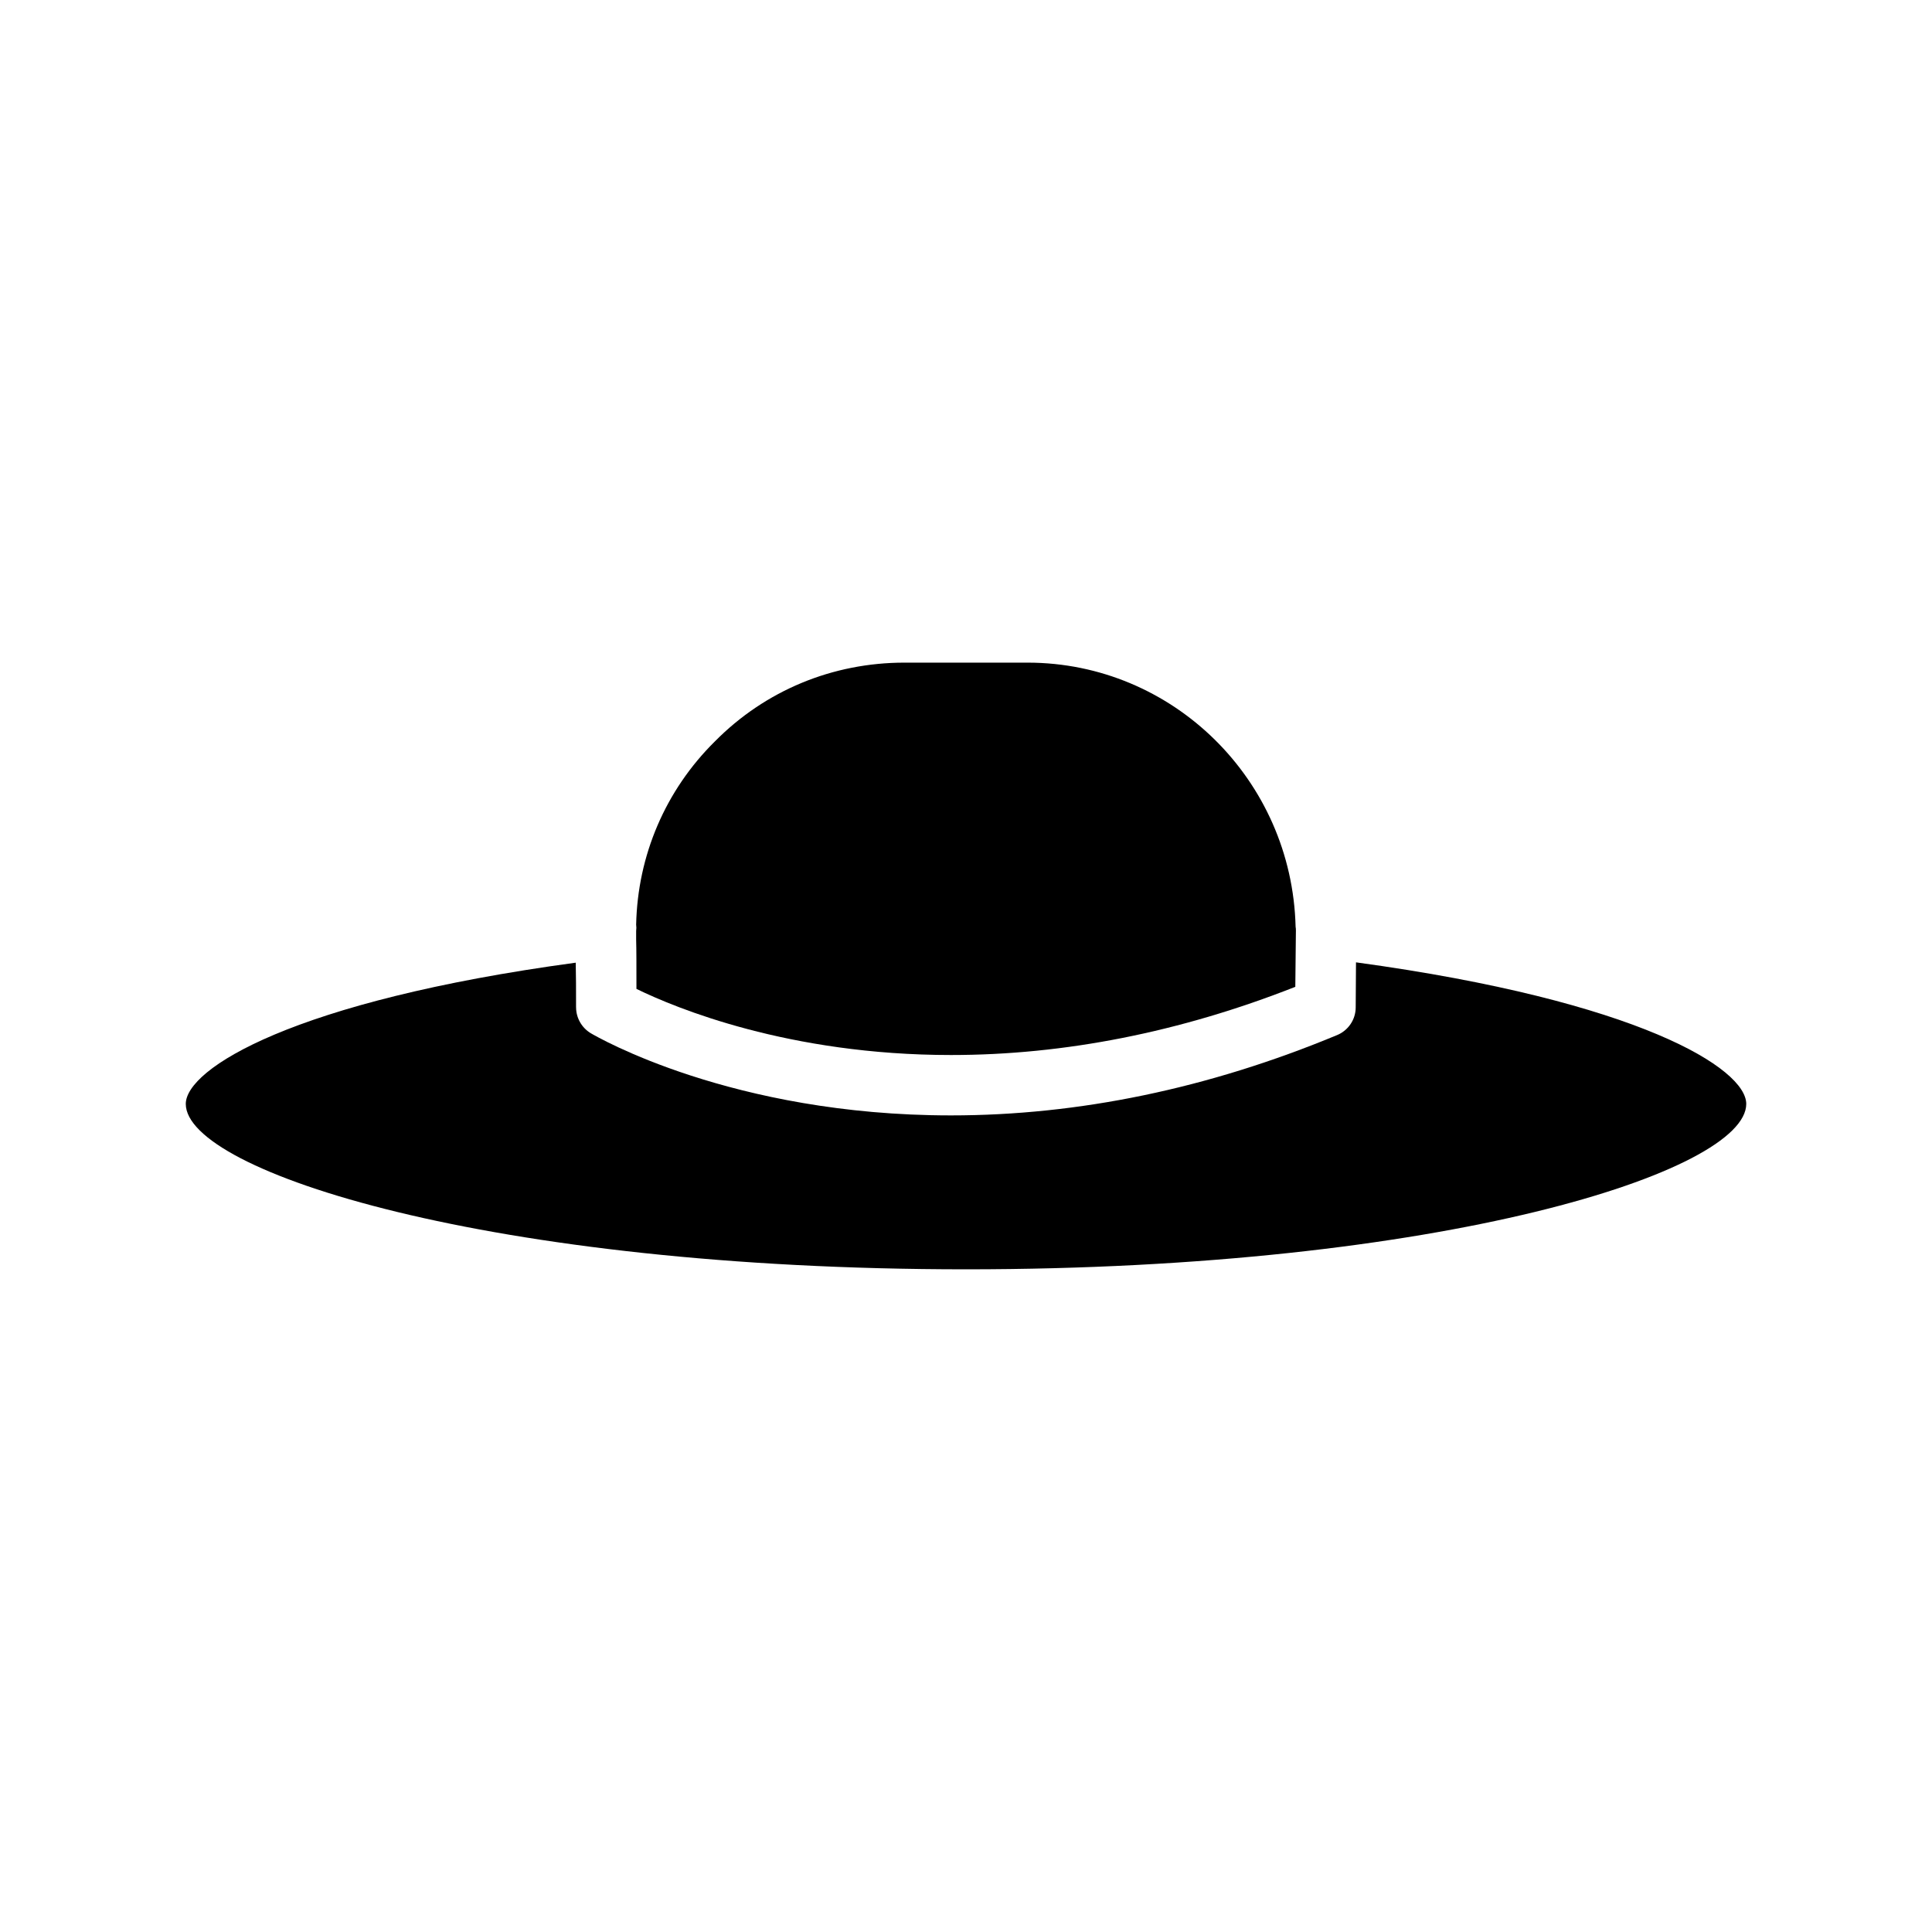
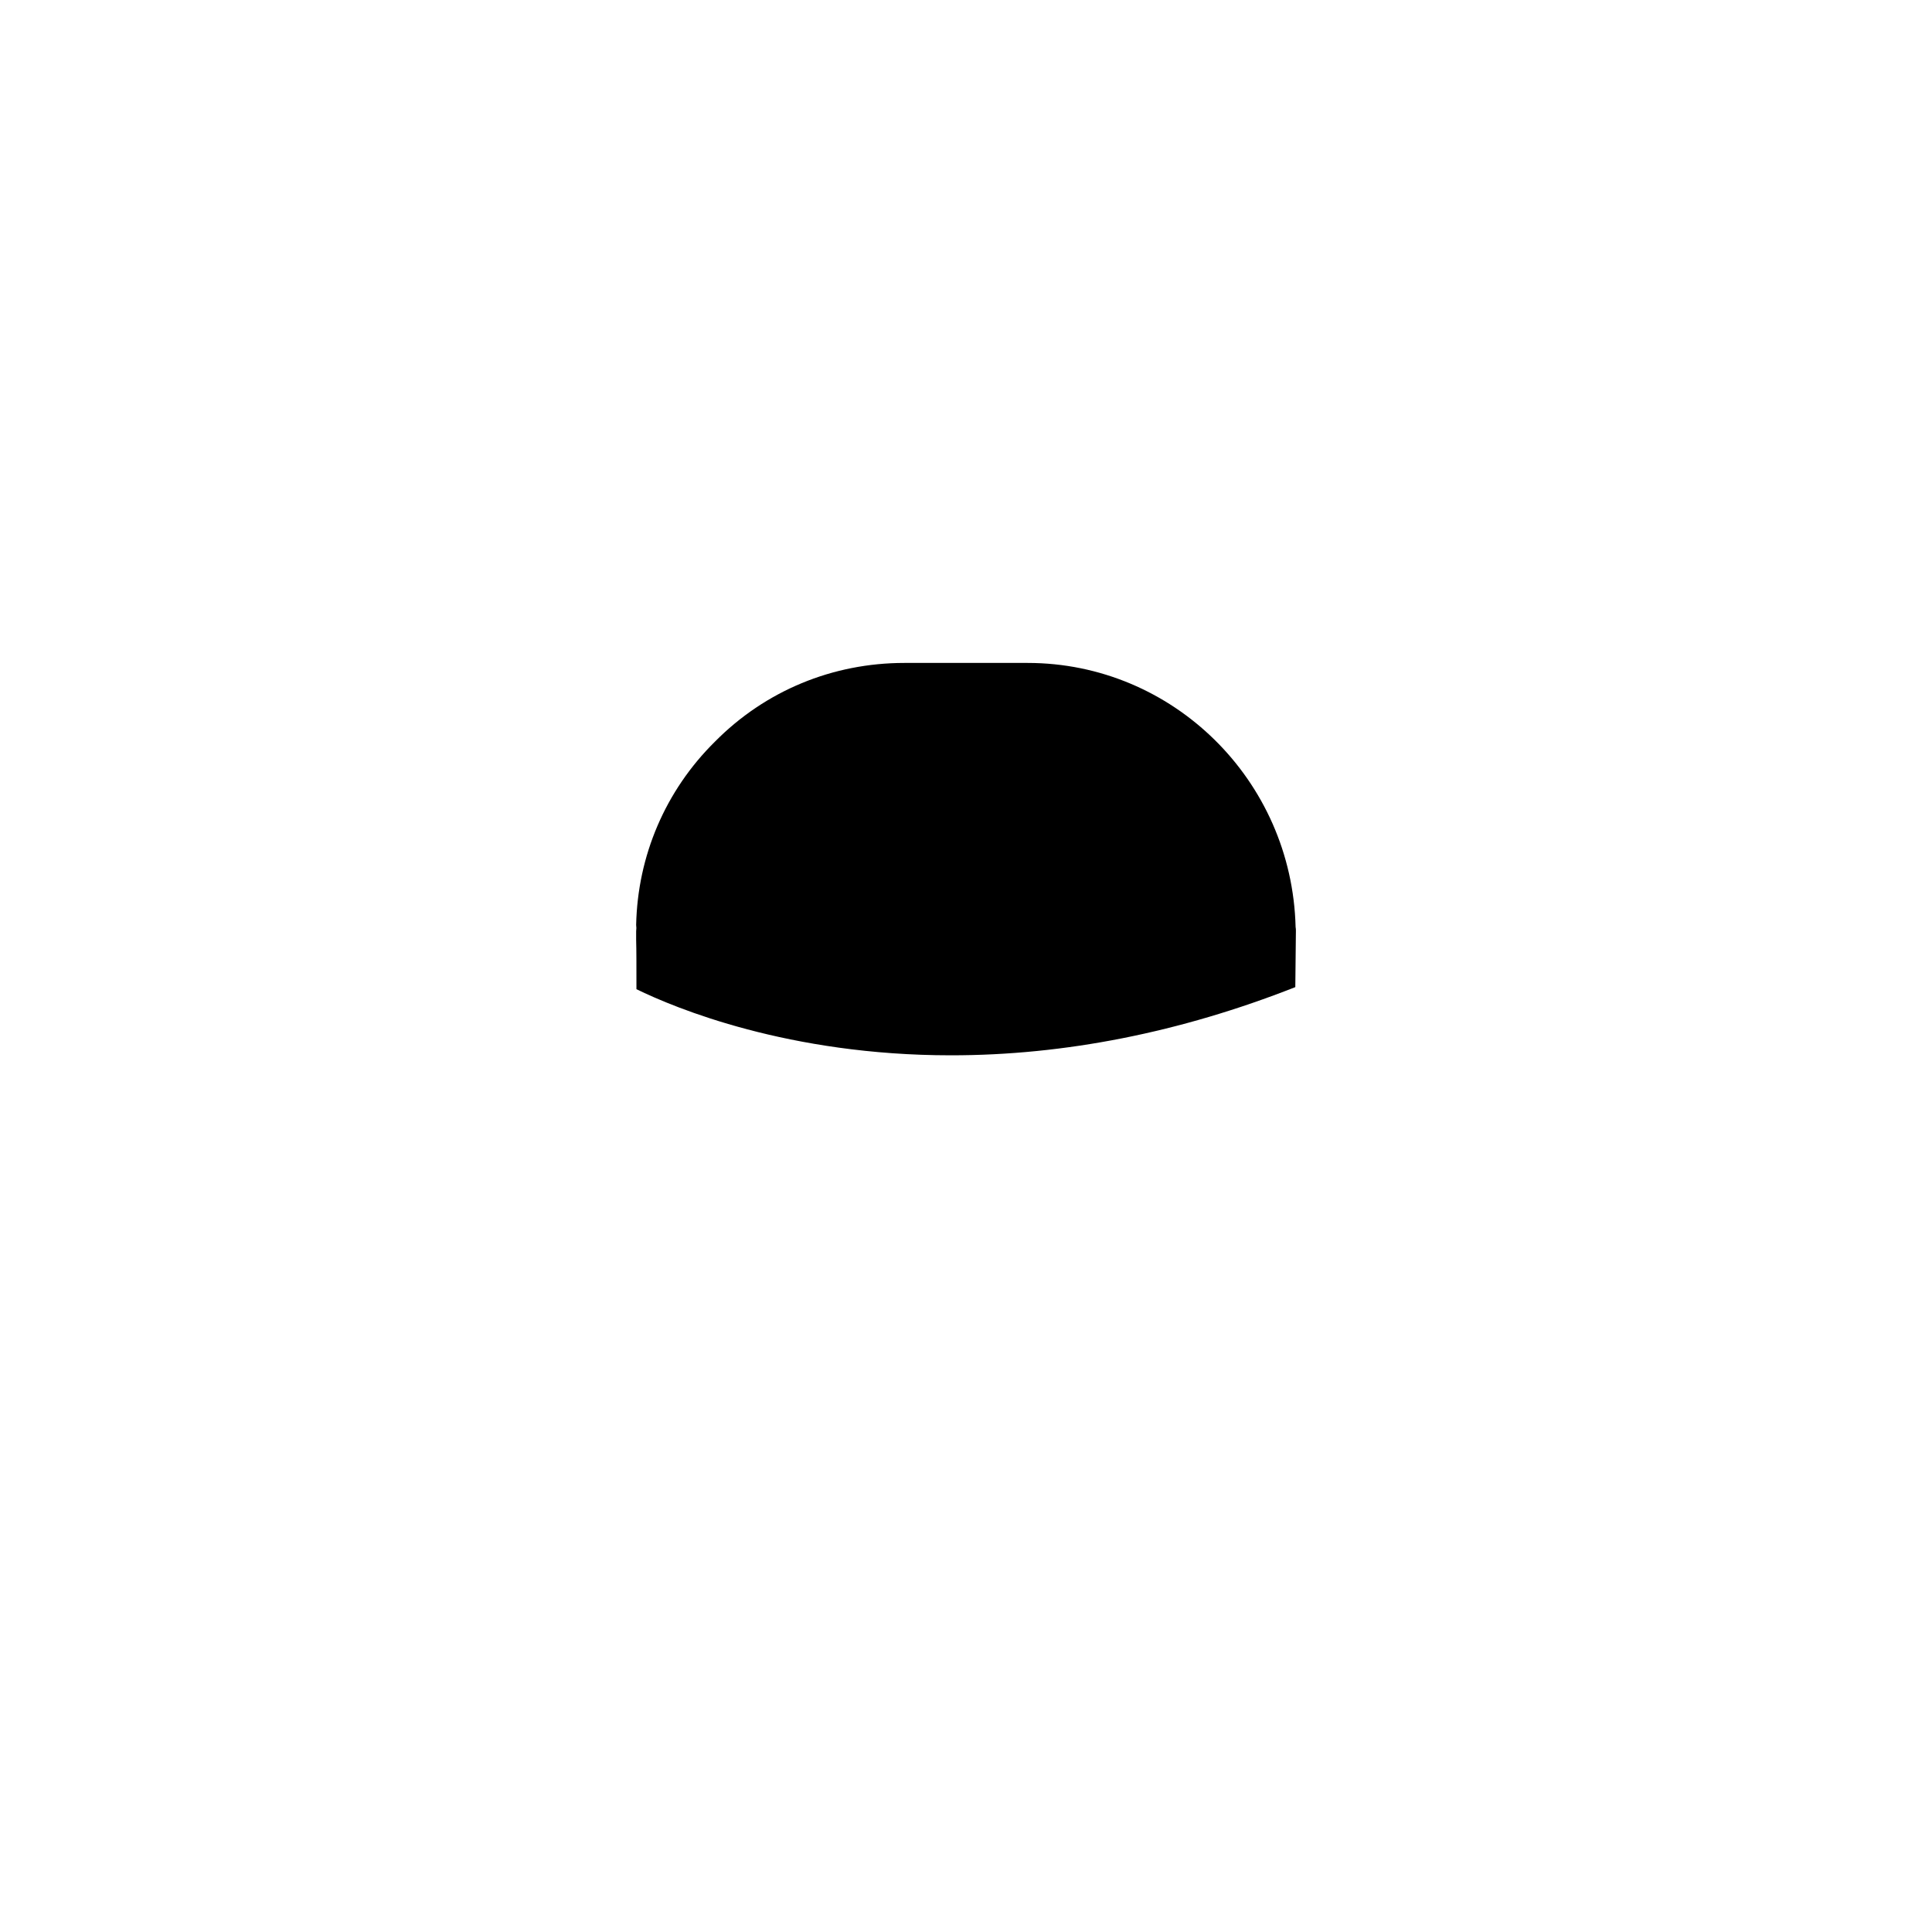
<svg xmlns="http://www.w3.org/2000/svg" fill="#000000" width="800px" height="800px" version="1.1" viewBox="144 144 512 512">
  <g>
-     <path d="m296.66 410.96c0-4.644 0-8.645-0.086-11.84-75.02 10.156-103.34 28.148-103.34 37.43 0 17.918 80.539 43.832 206.77 43.832s206.77-25.914 206.77-43.832c0-9.352-28.316-27.277-103.42-37.52l-0.078 11.926c0 3.273-2.008 6.156-4.953 7.359-34.078 14.16-68.48 21.277-102.31 21.277-58.07 0-93.906-20.875-95.426-21.766-2.418-1.438-3.918-4.074-3.918-6.867z" />
-     <path d="m487.27 405.52 0.156-14.801v-0.078c0-0.324 0-0.723-0.078-1.047-0.961-38.949-32.559-69.988-71.02-69.988h-32.637c-19.043 0-36.887 7.367-50.238 20.875-13.113 12.957-20.477 30.23-20.867 48.555 0.078 0.551 0.078 1.117 0 1.676v2.242c0.078 2.637 0.078 7.195 0.078 13.113 10.32 5.047 40.391 17.523 83.348 17.523 30.066 0.012 60.777-6.062 91.258-18.07z" />
+     <path d="m487.27 405.52 0.156-14.801c0-0.324 0-0.723-0.078-1.047-0.961-38.949-32.559-69.988-71.02-69.988h-32.637c-19.043 0-36.887 7.367-50.238 20.875-13.113 12.957-20.477 30.23-20.867 48.555 0.078 0.551 0.078 1.117 0 1.676v2.242c0.078 2.637 0.078 7.195 0.078 13.113 10.32 5.047 40.391 17.523 83.348 17.523 30.066 0.012 60.777-6.062 91.258-18.07z" />
  </g>
</svg>